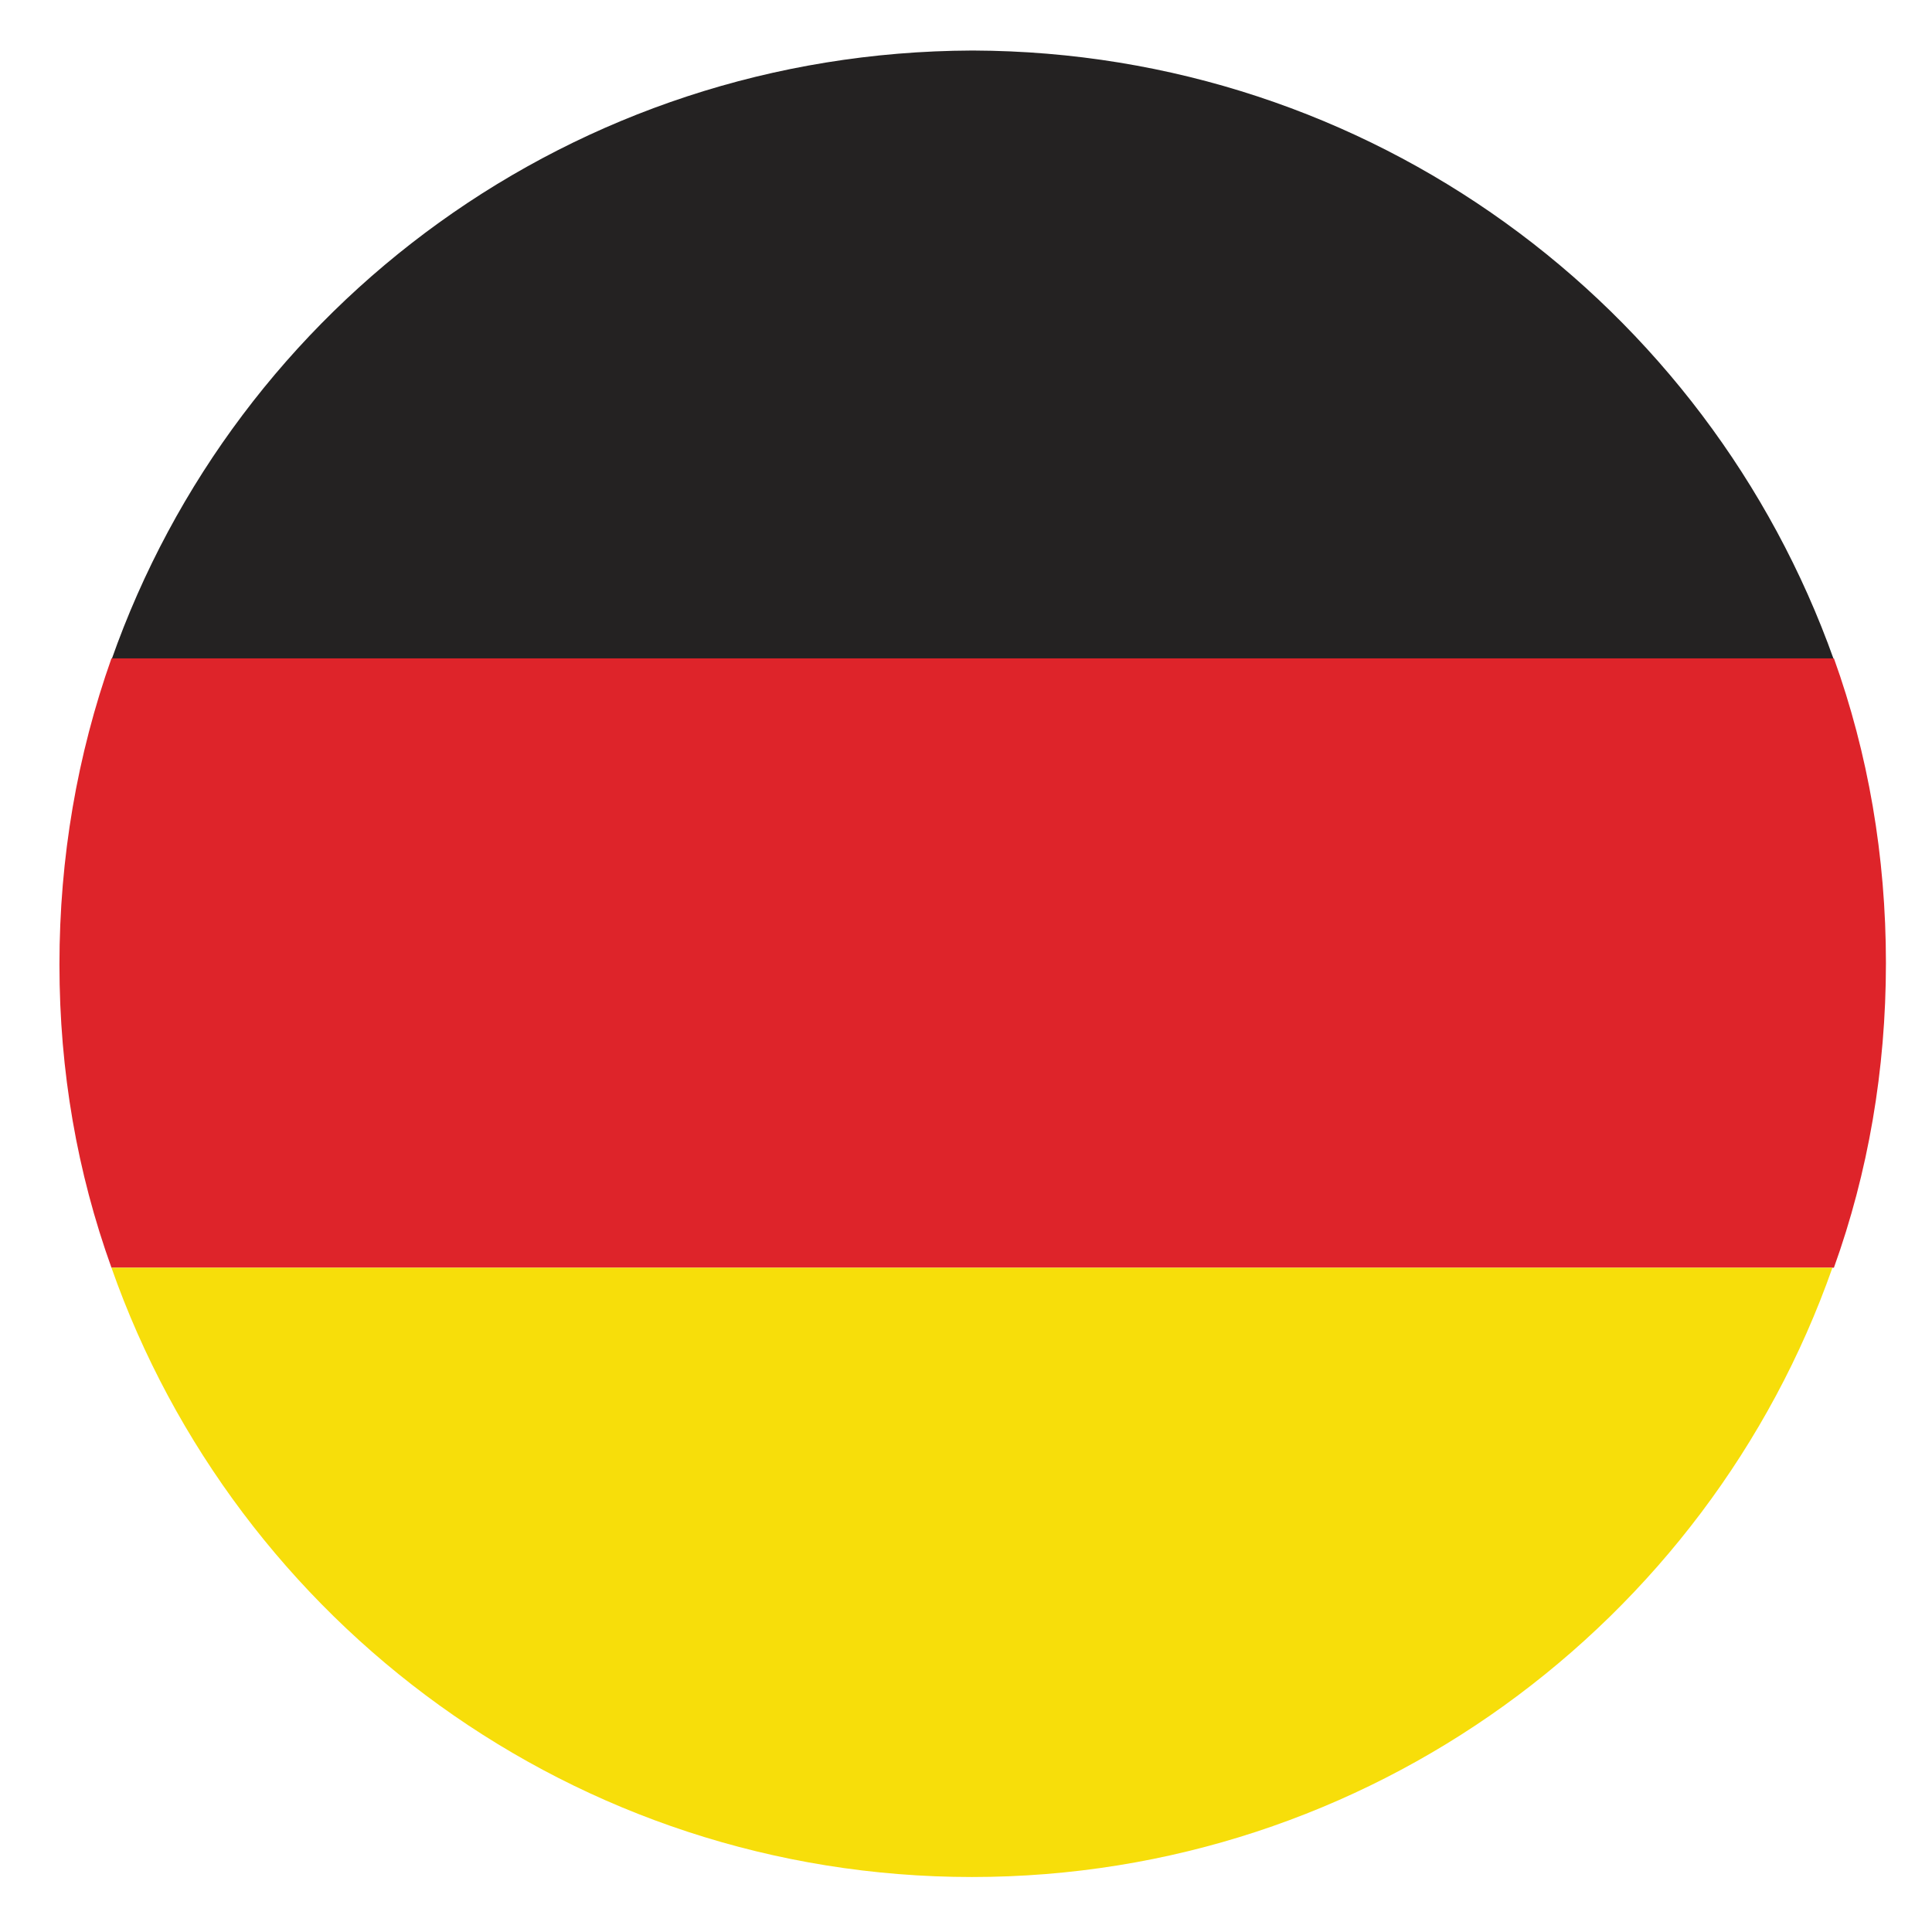
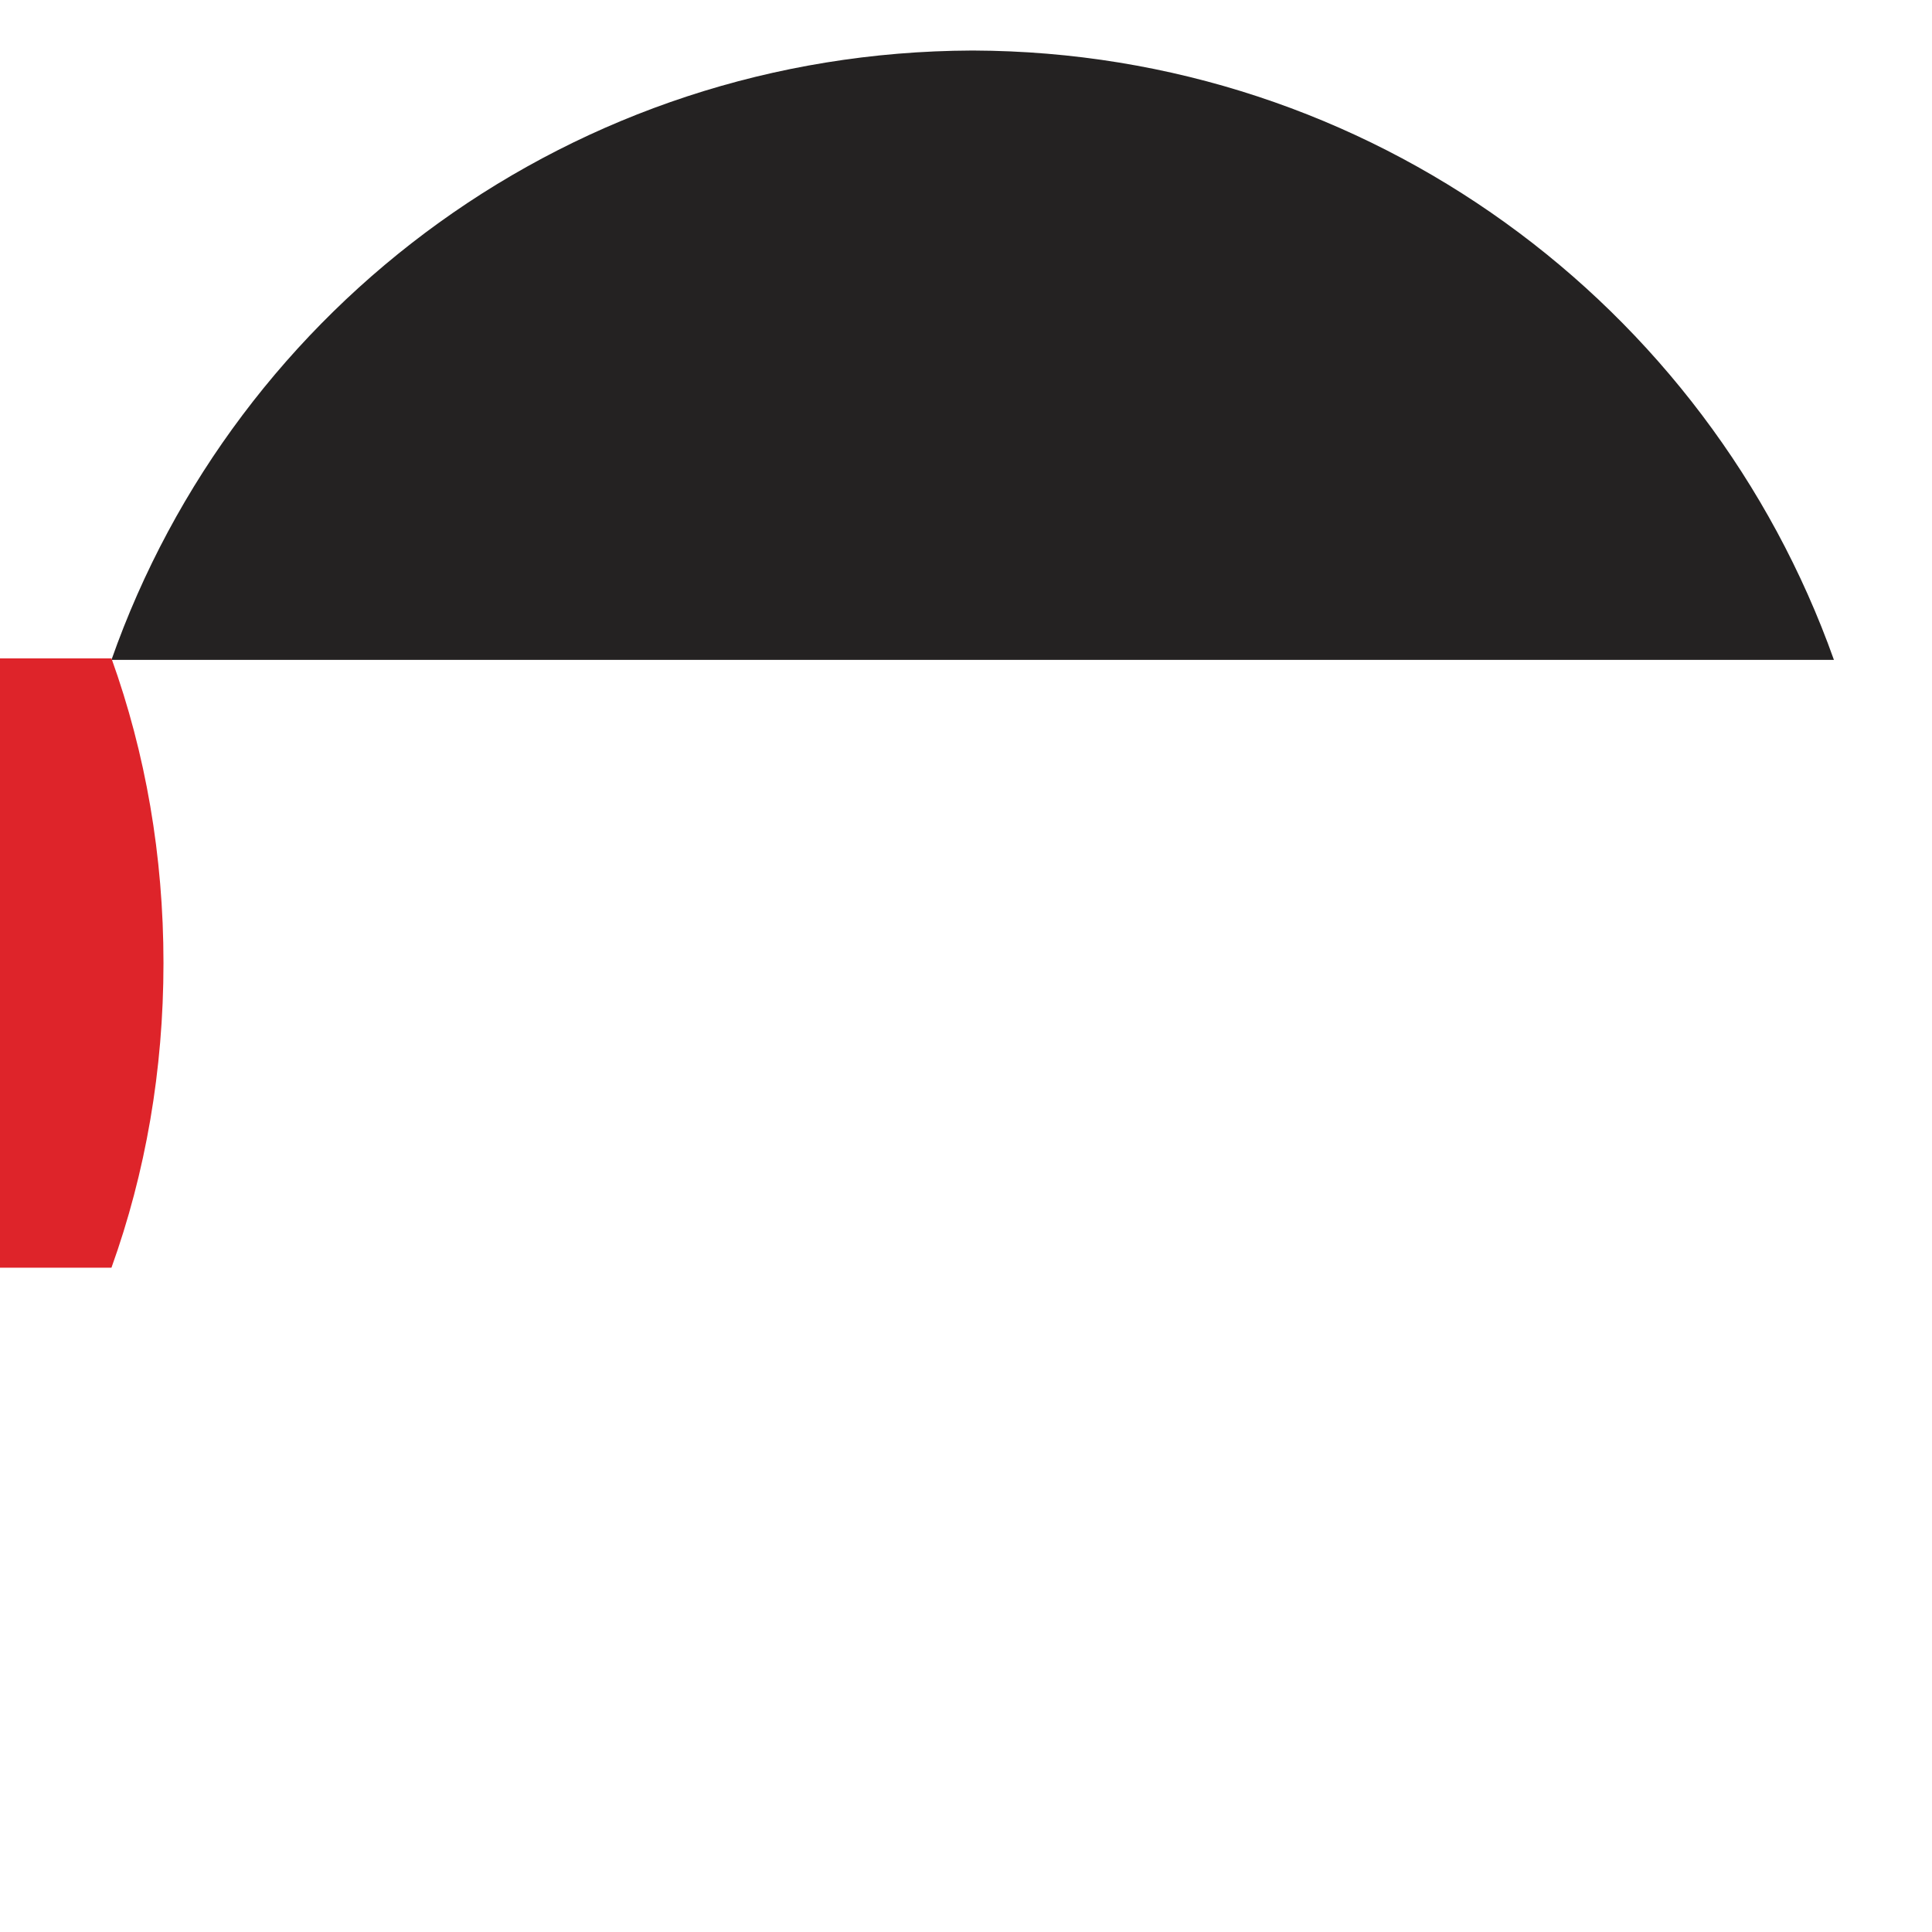
<svg xmlns="http://www.w3.org/2000/svg" enable-background="new 0 0 130 130" height="130" viewBox="0 0 130 130" width="130">
  <g clip-rule="evenodd" fill-rule="evenodd">
    <path d="m7.5 44.4h115.9c-8.5-23.9-31.2-40.9-57.9-41h-.1c-26.8.1-49.5 17.1-57.9 41z" fill="#242222" />
-     <path d="m7.5 85.3h115.9c2.3-6.4 3.5-13.3 3.5-20.5s-1.2-14.1-3.5-20.5h-115.9c-2.3 6.5-3.5 13.4-3.5 20.6s1.2 14 3.5 20.4z" fill="#de242a" />
-     <path d="m123.3 85.3h-115.8c8.4 23.9 31.2 41 57.9 41s49.5-17.1 57.9-41z" fill="#f7de0a" />
+     <path d="m7.5 85.3c2.3-6.4 3.5-13.3 3.5-20.5s-1.2-14.1-3.5-20.5h-115.9c-2.3 6.5-3.5 13.4-3.5 20.6s1.2 14 3.5 20.4z" fill="#de242a" />
  </g>
</svg>